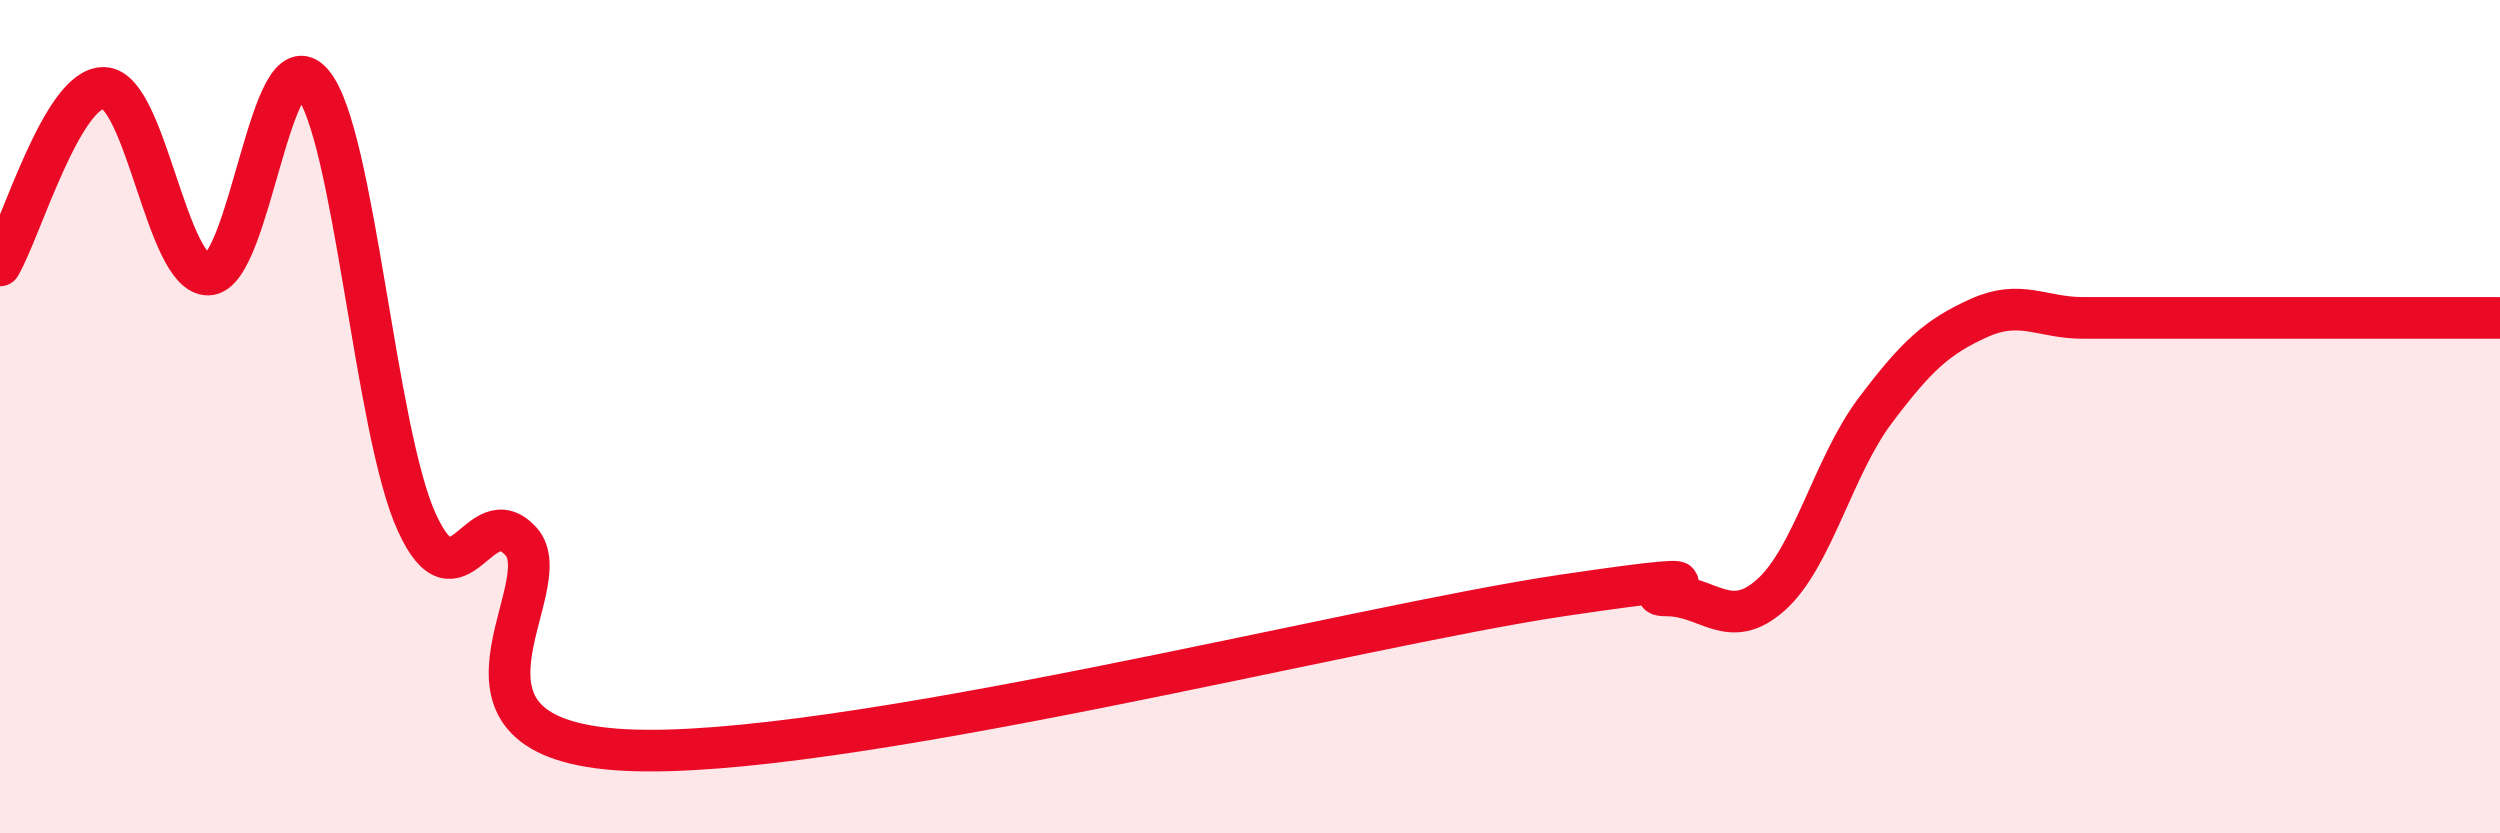
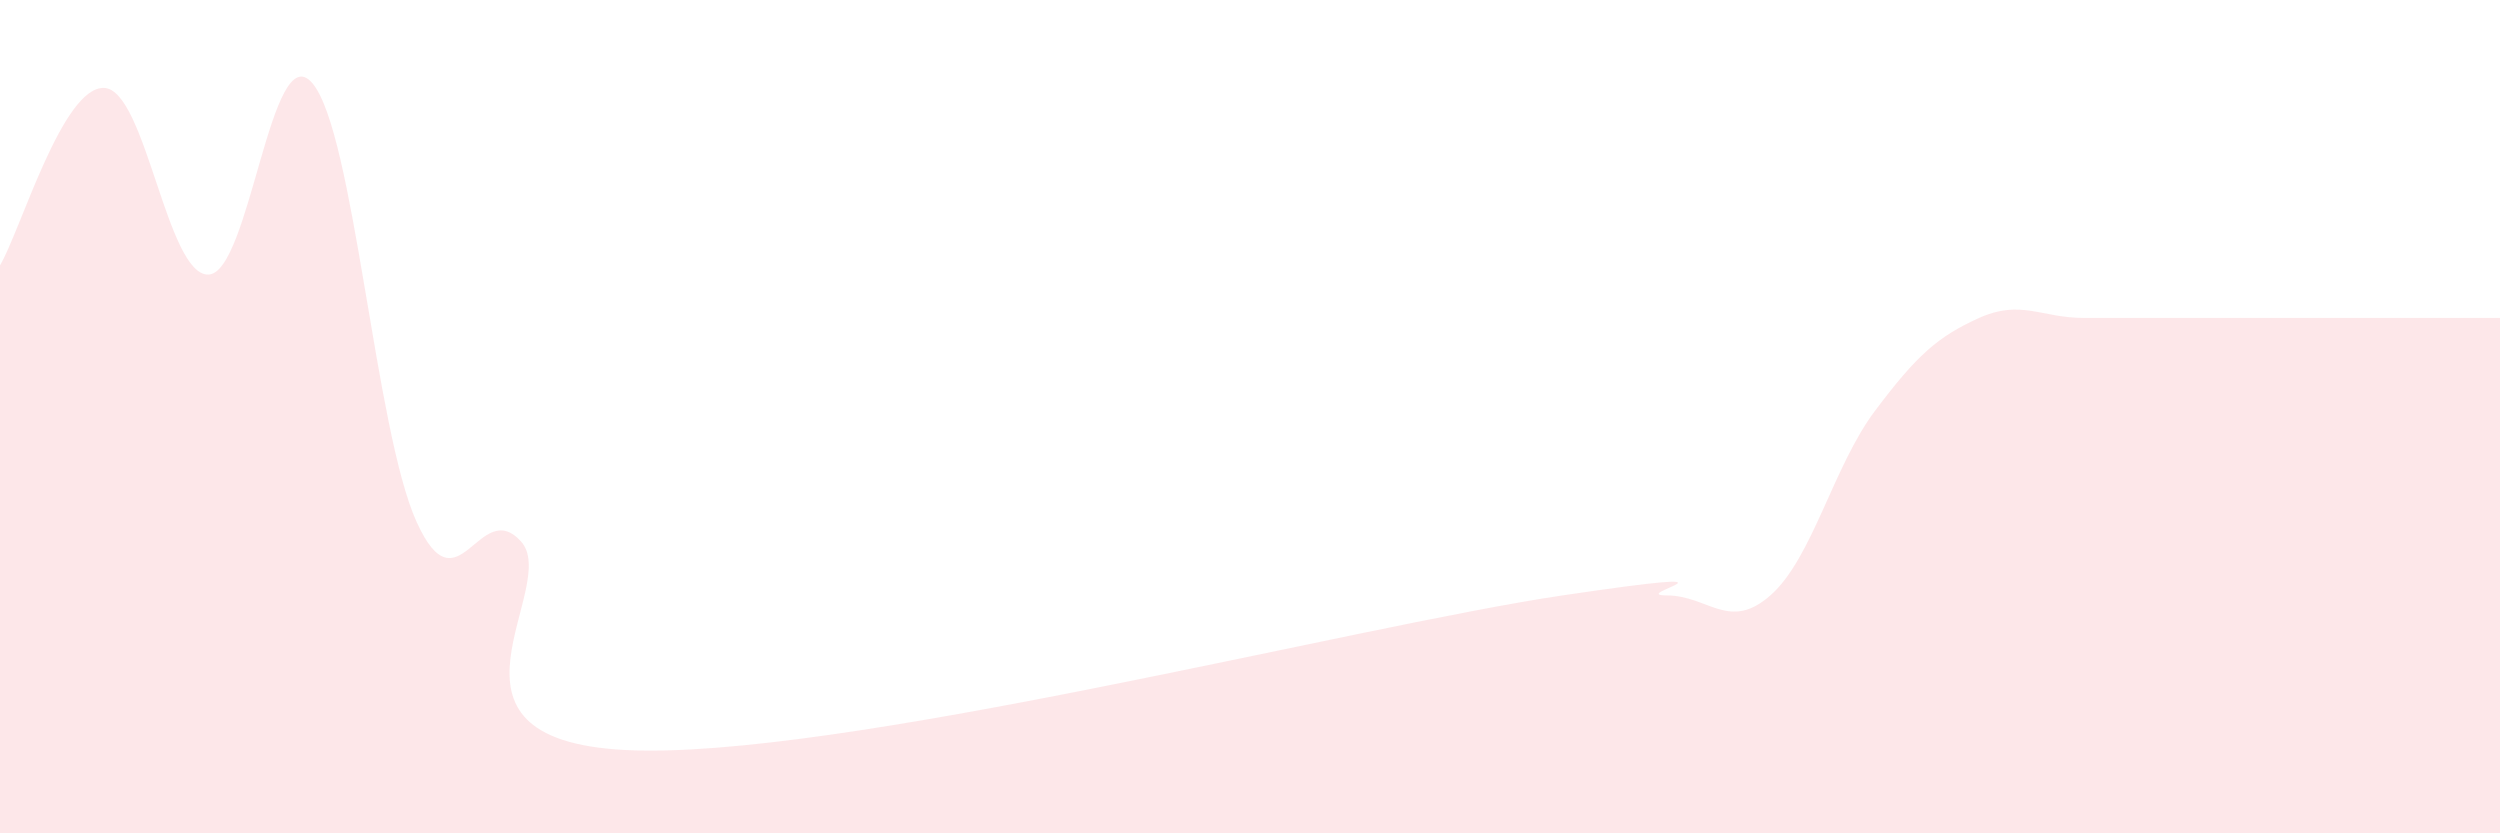
<svg xmlns="http://www.w3.org/2000/svg" width="60" height="20" viewBox="0 0 60 20">
  <path d="M 0,6.37 C 0.5,5.52 1.5,2.07 2.5,2.11 C 3.5,2.15 4,6.61 5,6.59 C 6,6.57 6.5,0.81 7.5,2 C 8.5,3.19 9,10.33 10,12.53 C 11,14.73 11.5,11.9 12.5,12.99 C 13.5,14.08 10,17.74 15,18 C 20,18.26 32.5,15.03 37.5,14.29 C 42.5,13.55 39,14.29 40,14.29 C 41,14.29 41.5,15.17 42.5,14.28 C 43.5,13.39 44,11.19 45,9.86 C 46,8.53 46.5,8.08 47.5,7.63 C 48.5,7.18 49,7.63 50,7.63 C 51,7.63 51.5,7.63 52.5,7.63 C 53.5,7.63 53.5,7.63 55,7.63 C 56.5,7.63 59,7.63 60,7.63L60 20L0 20Z" fill="#EB0A25" opacity="0.1" stroke-linecap="round" stroke-linejoin="round" />
-   <path d="M 0,6.37 C 0.5,5.52 1.5,2.07 2.5,2.11 C 3.5,2.15 4,6.61 5,6.59 C 6,6.57 6.5,0.81 7.5,2 C 8.5,3.19 9,10.33 10,12.53 C 11,14.73 11.5,11.9 12.5,12.99 C 13.5,14.08 10,17.74 15,18 C 20,18.26 32.5,15.03 37.5,14.29 C 42.5,13.55 39,14.29 40,14.29 C 41,14.29 41.5,15.17 42.5,14.28 C 43.5,13.39 44,11.19 45,9.86 C 46,8.53 46.5,8.08 47.5,7.63 C 48.5,7.18 49,7.63 50,7.63 C 51,7.63 51.5,7.63 52.5,7.63 C 53.5,7.63 53.5,7.63 55,7.63 C 56.5,7.63 59,7.63 60,7.63" stroke="#EB0A25" stroke-width="1" fill="none" stroke-linecap="round" stroke-linejoin="round" />
</svg>